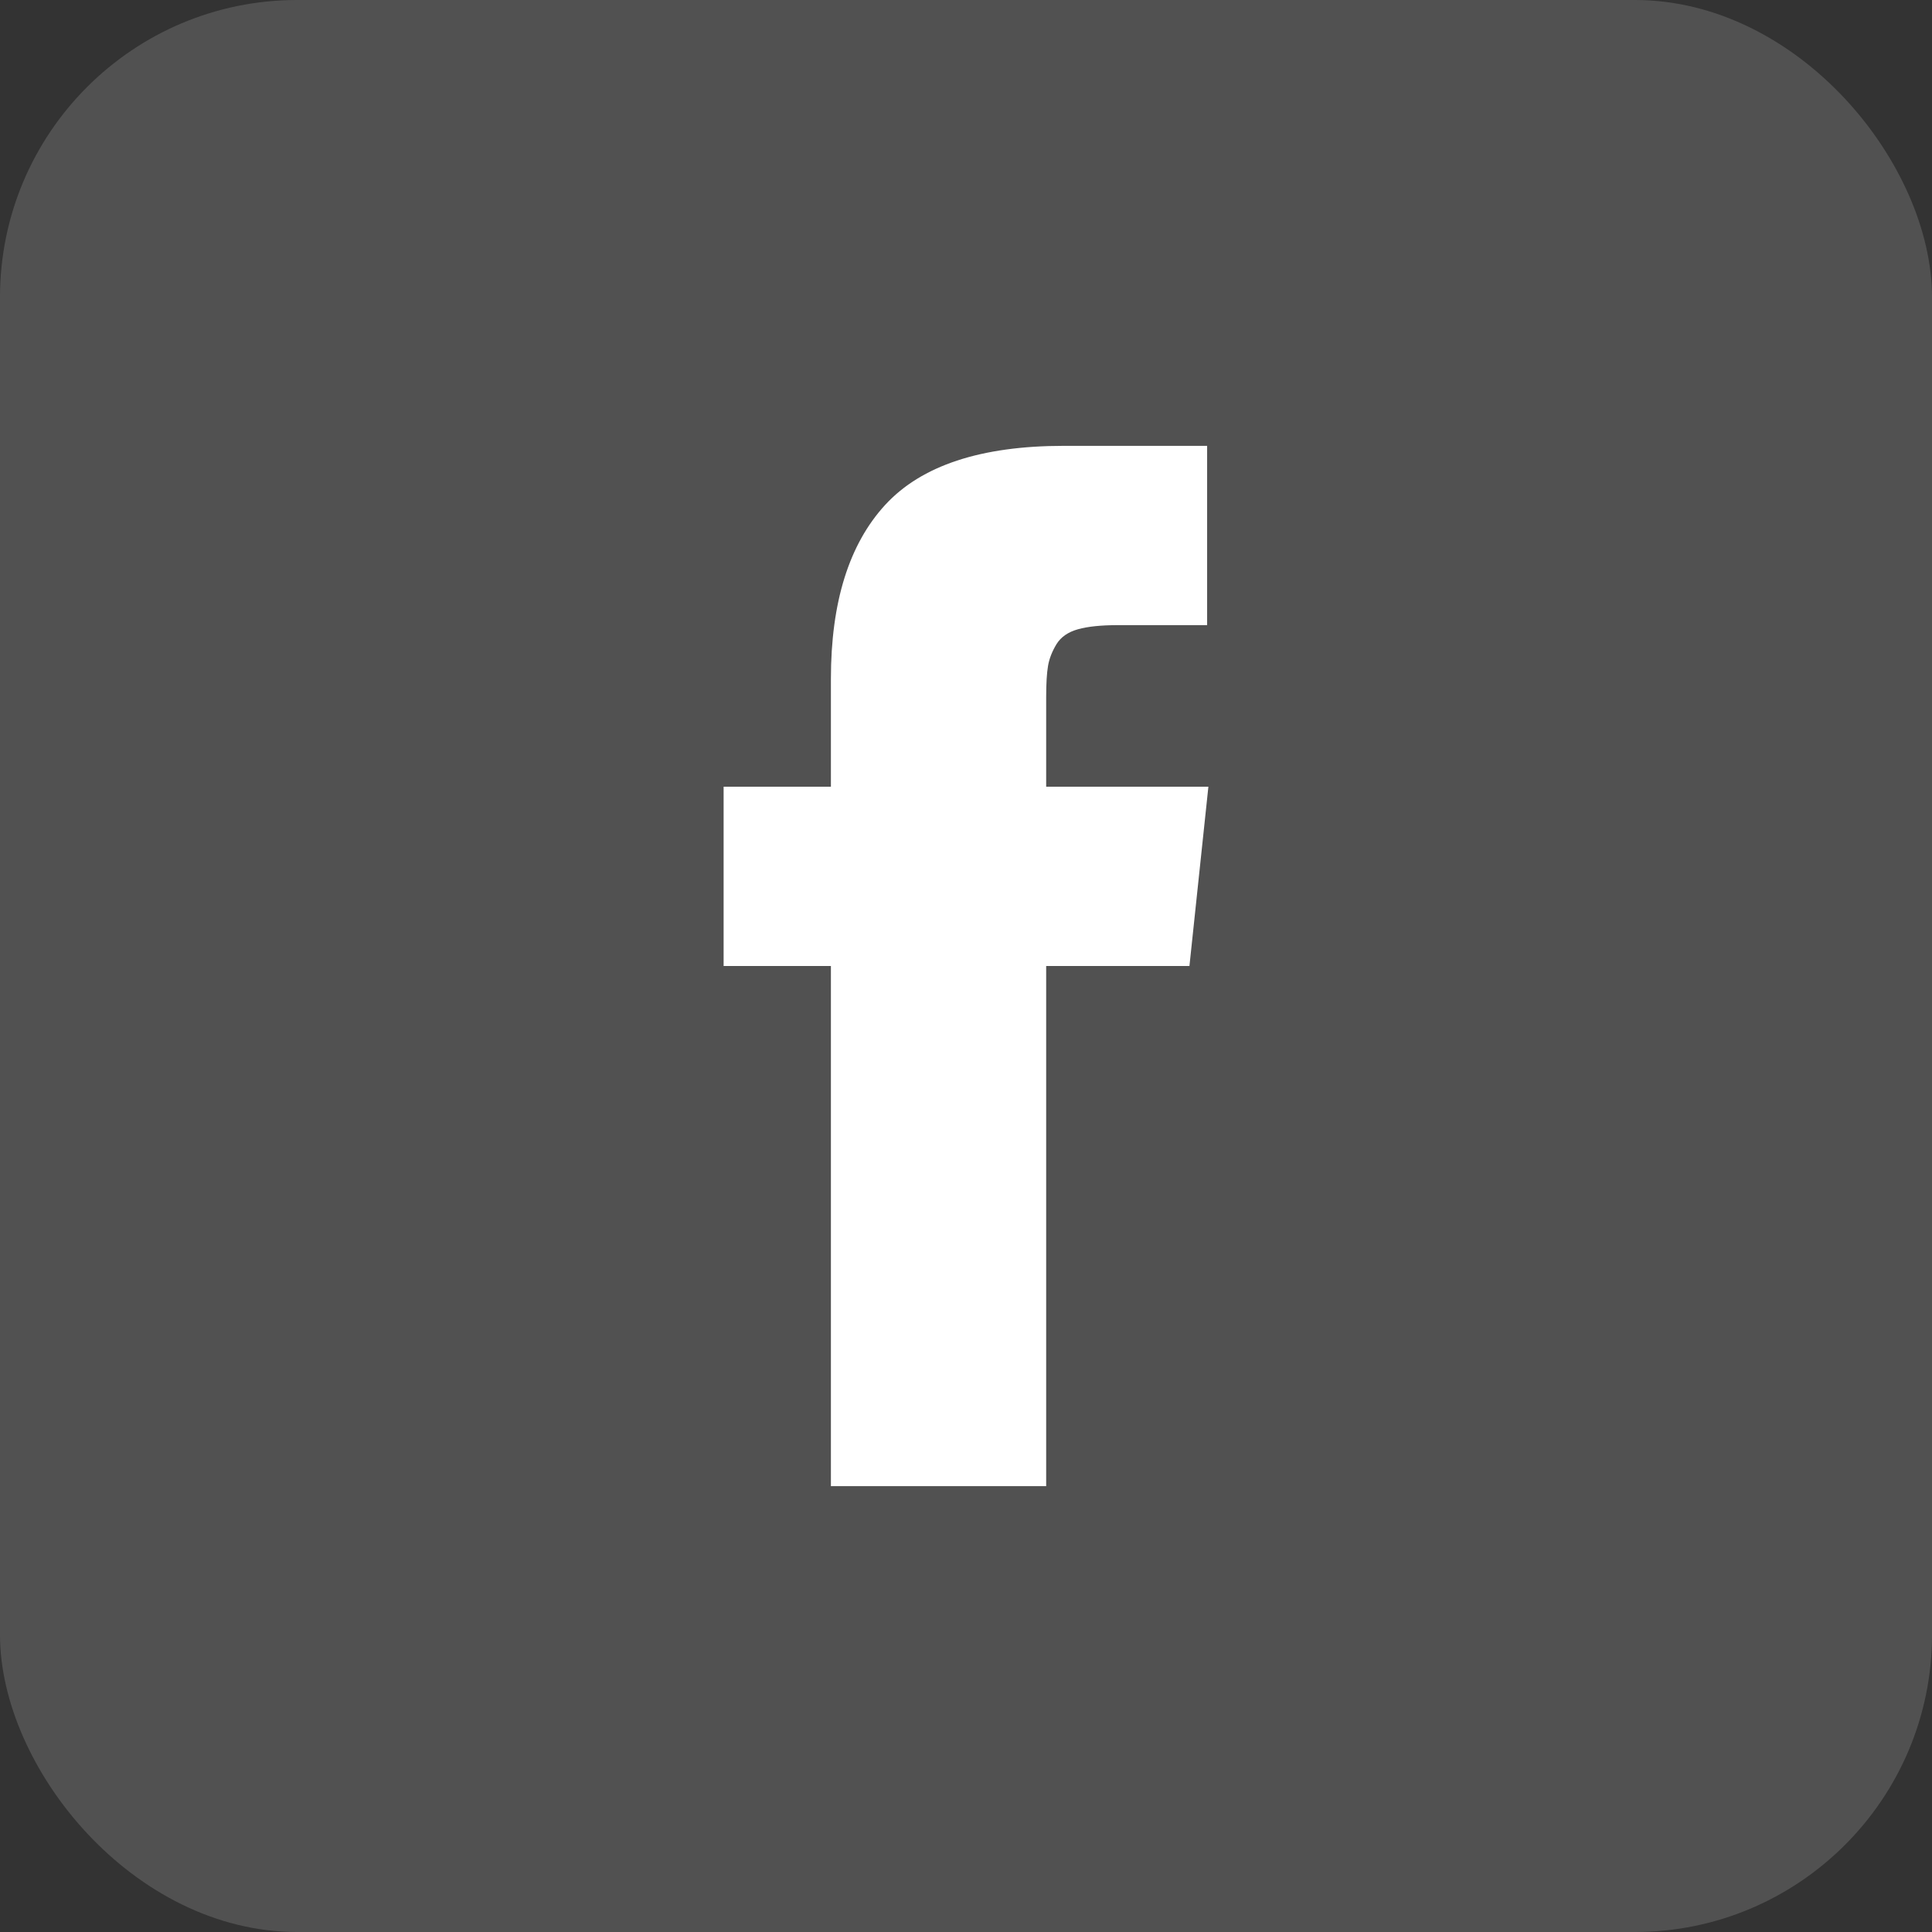
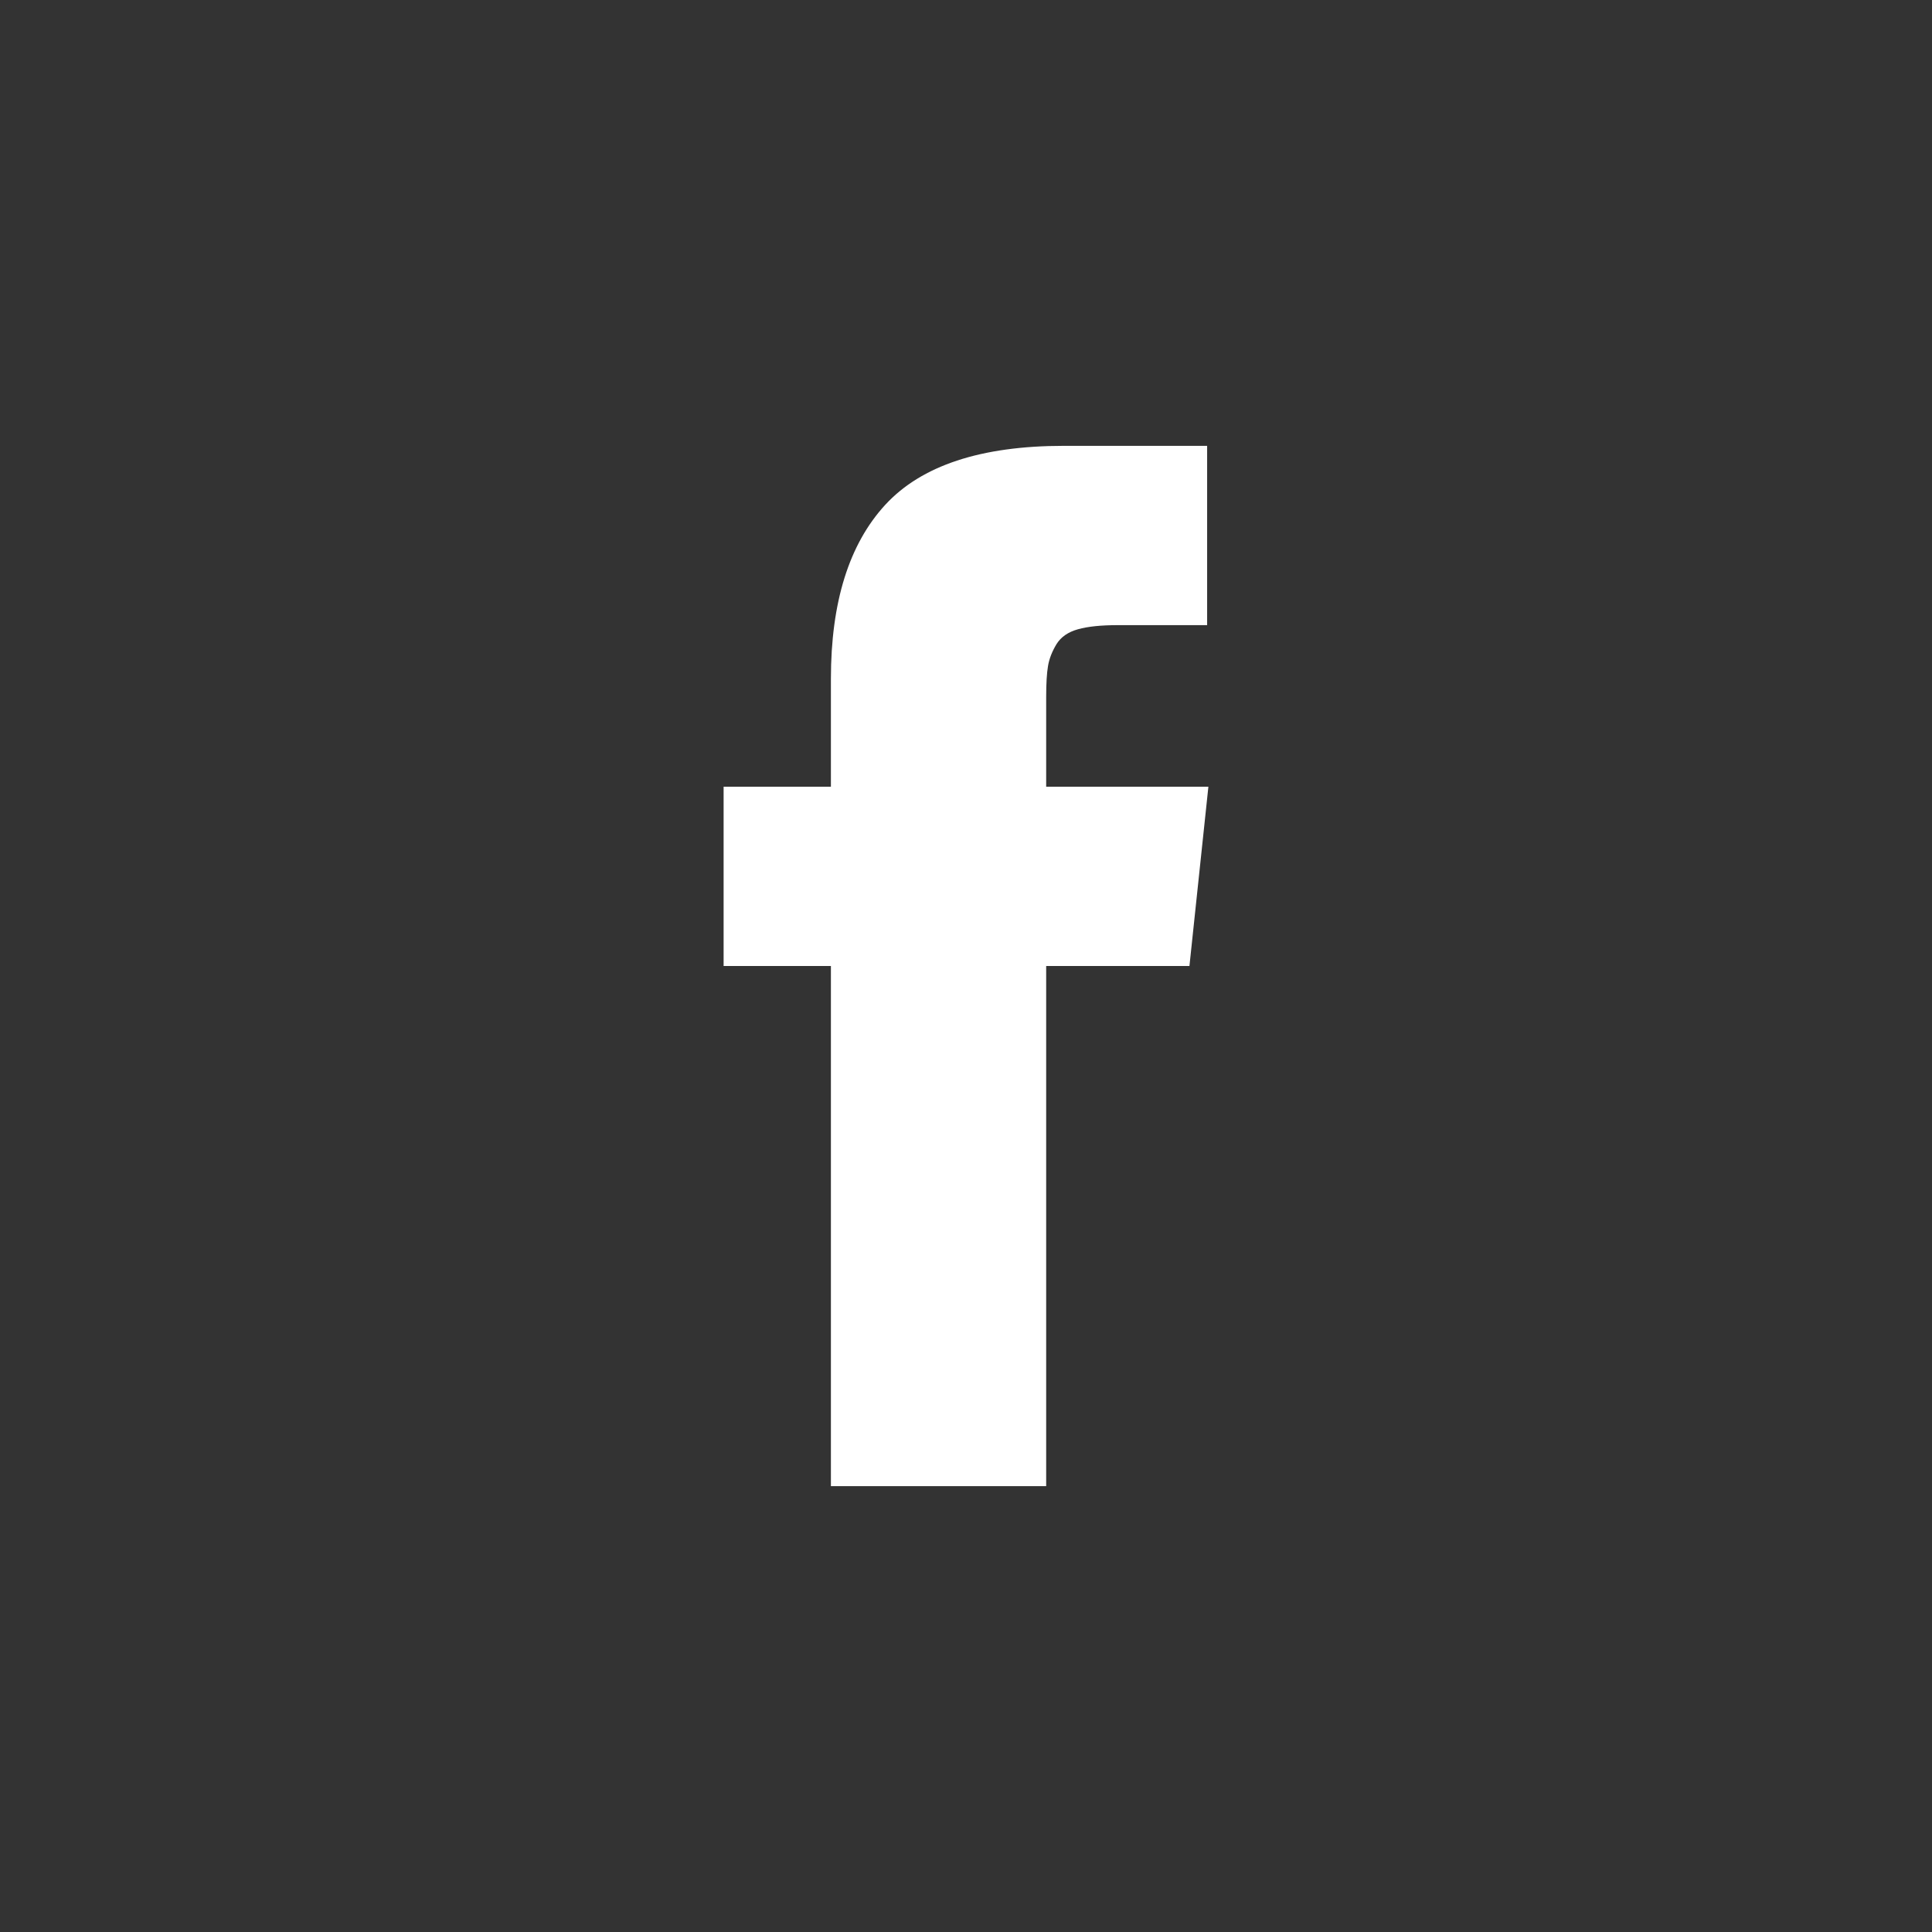
<svg xmlns="http://www.w3.org/2000/svg" width="26" height="26" viewBox="0 0 26 26" fill="none">
  <rect x="0" y="0" width="26" height="26" fill="#333333" stroke="none" />
-   <rect width="26" height="26" rx="4" fill="white" fill-opacity="0.15" />
  <path d="M14.079 10.587V9.381C14.079 9.2 14.087 9.06 14.104 8.961C14.121 8.861 14.16 8.764 14.219 8.667C14.279 8.571 14.375 8.505 14.508 8.468C14.641 8.431 14.818 8.413 15.039 8.413H16.245V6H14.317C13.201 6 12.4 6.265 11.913 6.794C11.426 7.324 11.182 8.104 11.182 9.135V10.587H9.738V13H11.182V20H14.079V13H16.007L16.262 10.587H14.079Z" fill="white" />
</svg>